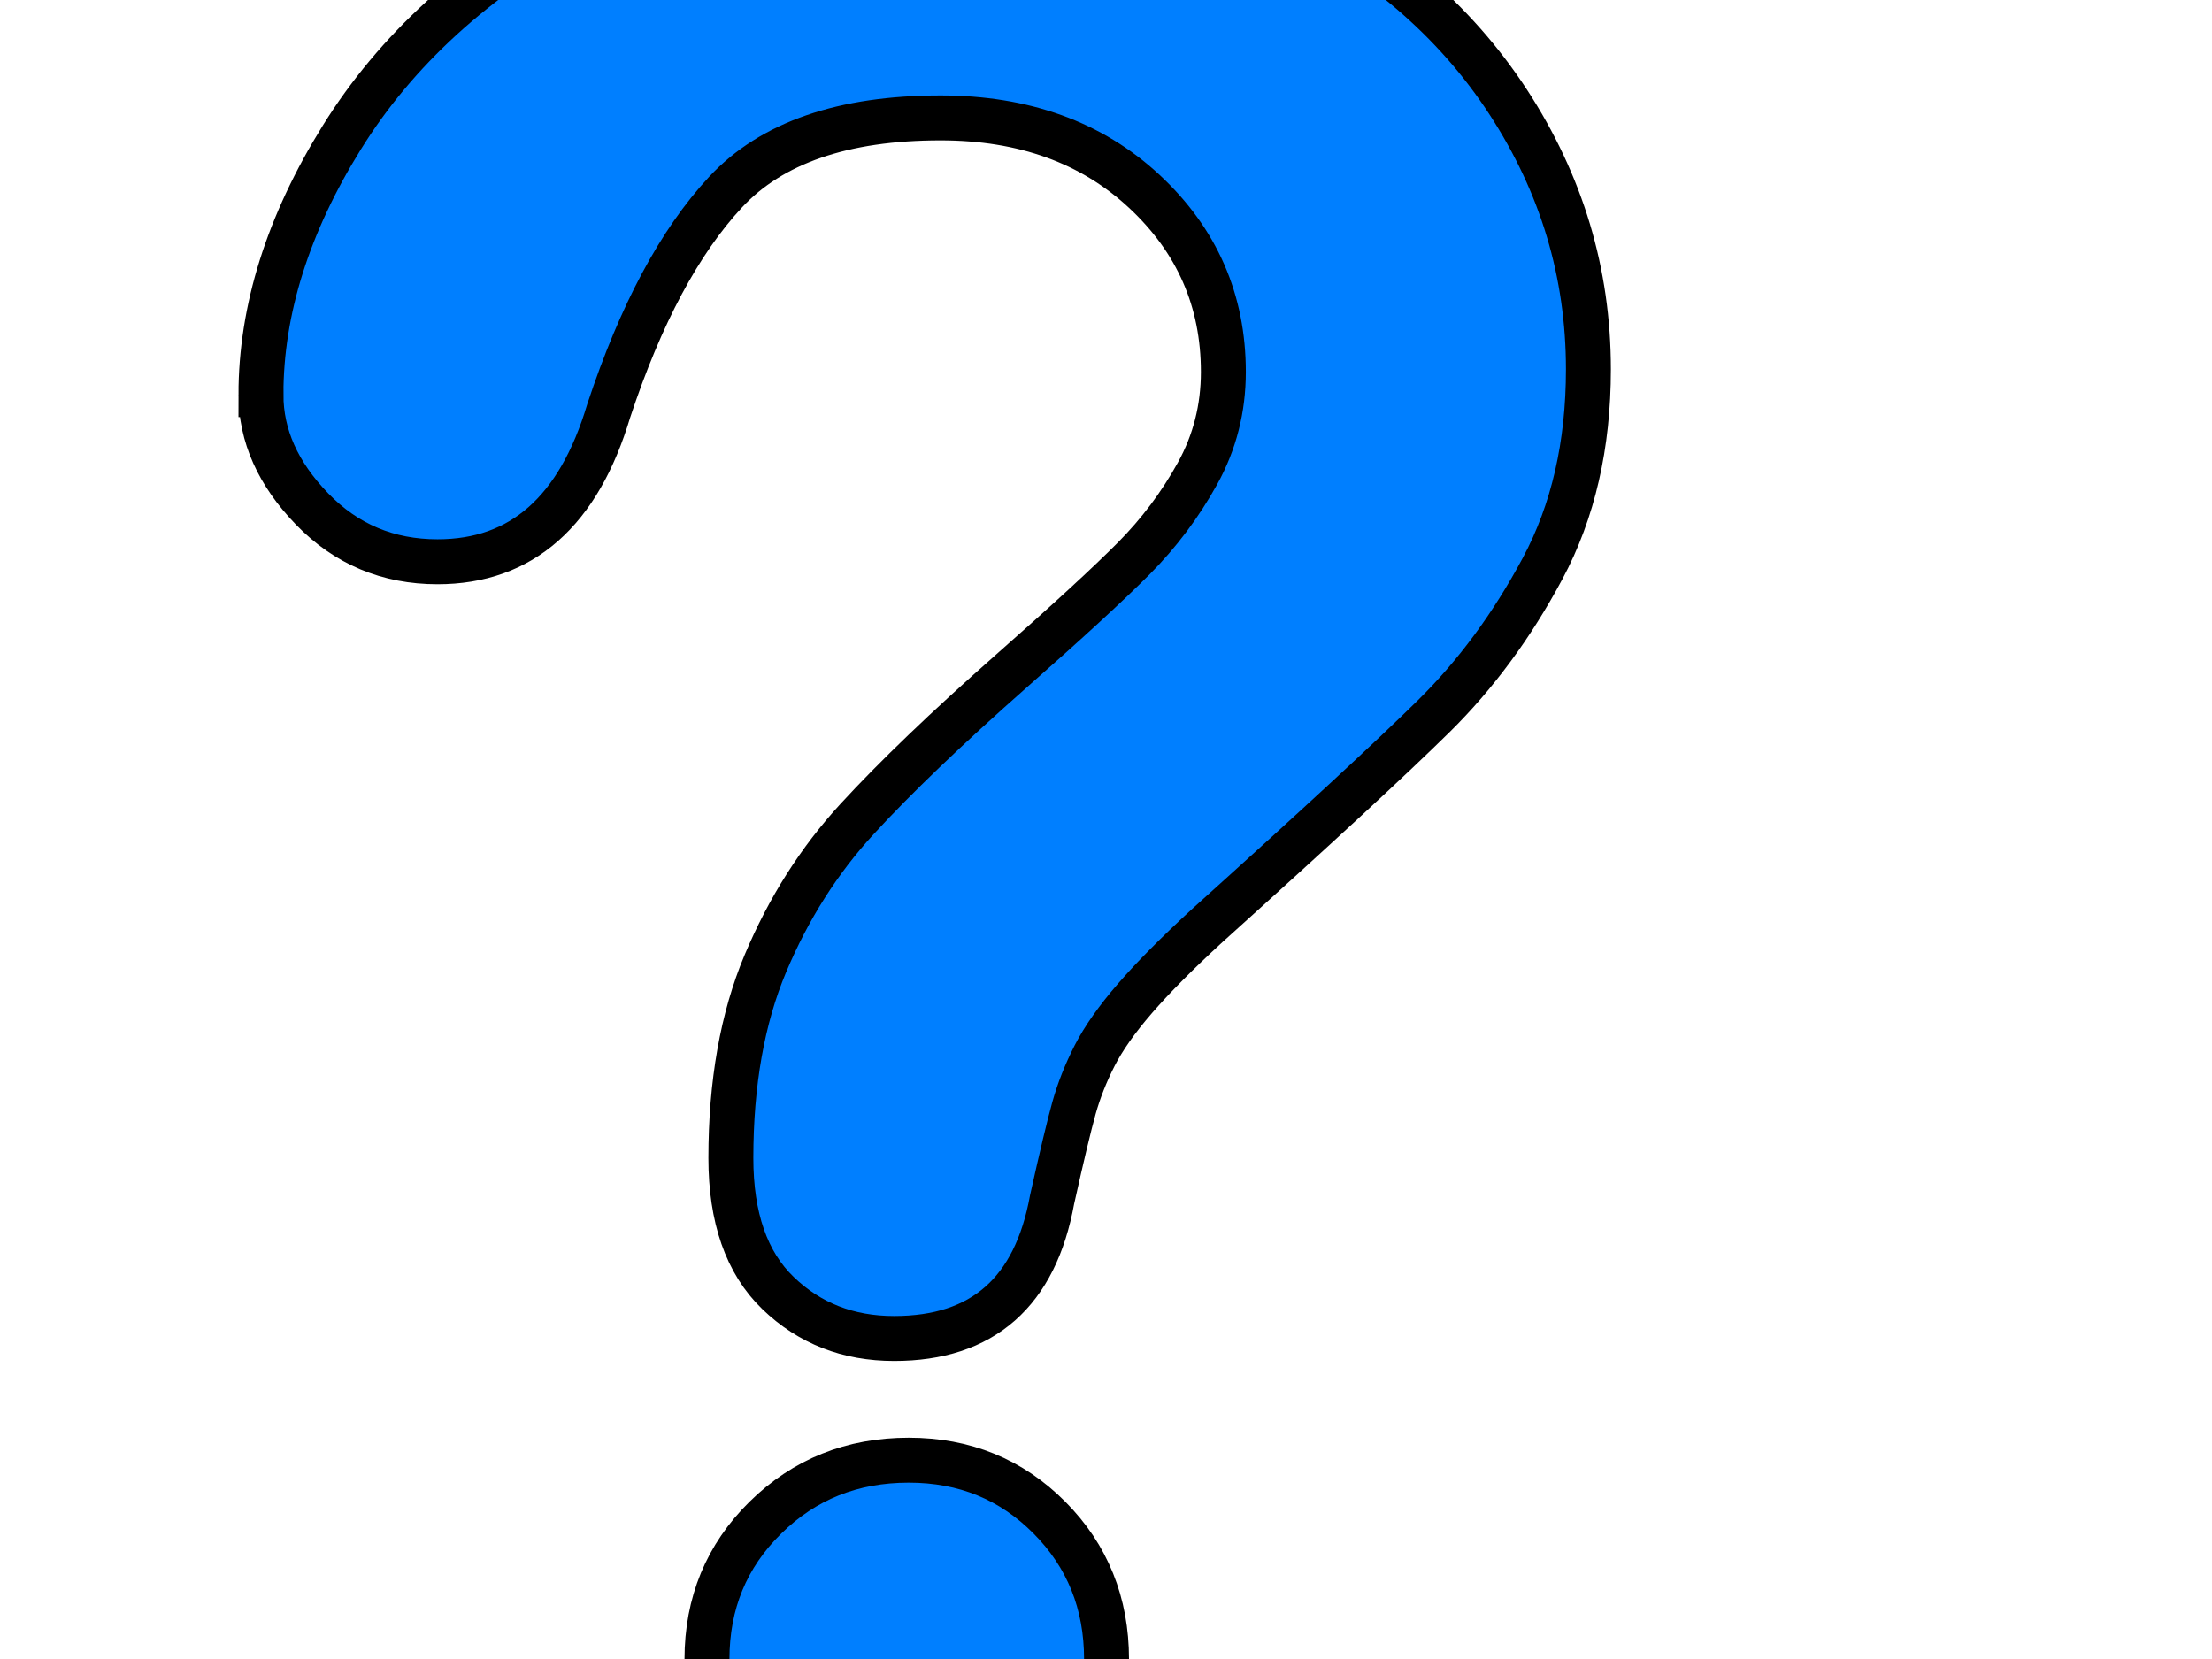
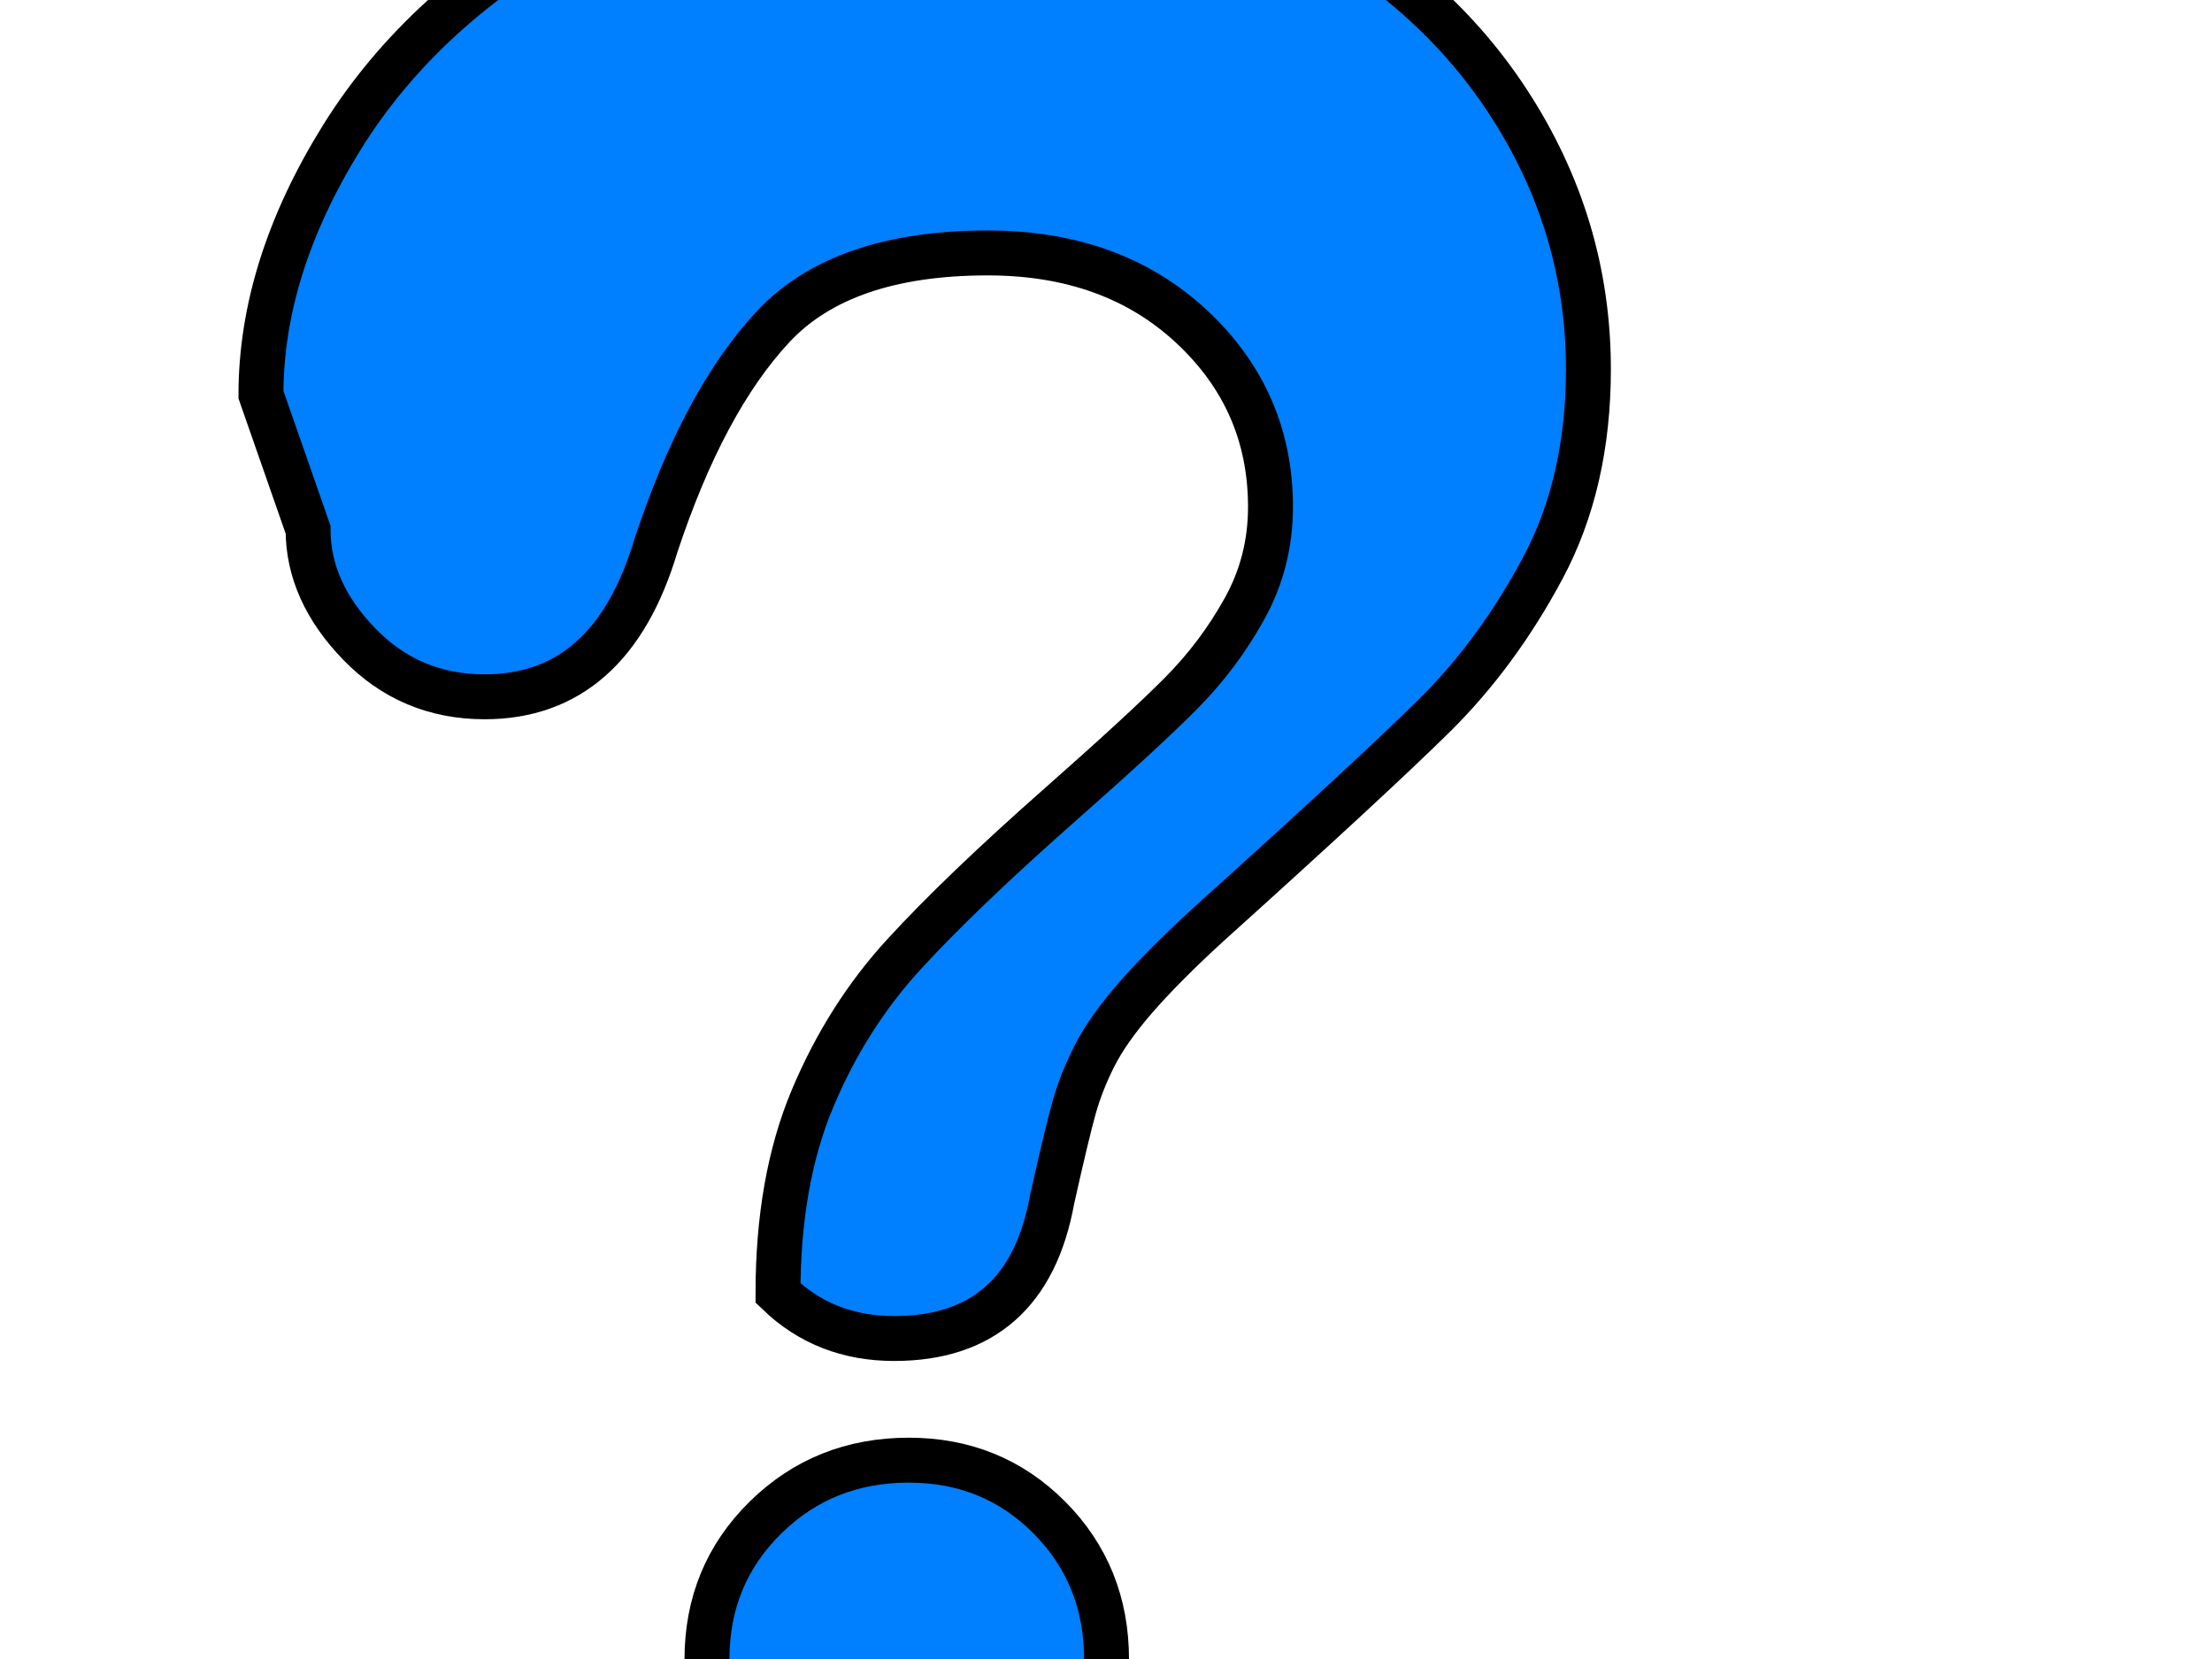
<svg xmlns="http://www.w3.org/2000/svg" width="640" height="480">
  <title>question mark</title>
  <g display="inline">
-     <path id="path2821" d="m75.5,114.185c-0,-24.497 7.809,-49.317 23.429,-74.46c15.619,-25.142 38.407,-45.965 68.366,-62.469c29.958,-16.503 64.909,-24.755 104.853,-24.756c37.127,0.001 69.901,6.899 98.323,20.694c28.421,13.797 50.378,32.557 65.869,56.28c15.491,23.725 23.236,49.512 23.237,77.362c-0.001,21.919 -4.418,41.13 -13.251,57.634c-8.834,16.504 -19.332,30.751 -31.494,42.742c-12.163,11.991 -33.991,32.17 -65.485,60.535c-8.706,7.994 -15.683,15.021 -20.932,21.081c-5.249,6.06 -9.154,11.604 -11.714,16.633c-2.561,5.028 -4.546,10.057 -5.954,15.085c-1.408,5.029 -3.521,13.861 -6.337,26.496c-4.865,26.819 -20.1,40.228 -45.705,40.228c-13.315,0 -24.517,-4.383 -33.606,-13.151c-9.09,-8.768 -13.635,-21.79 -13.635,-39.068c0,-21.661 3.328,-40.421 9.986,-56.28c6.657,-15.859 15.491,-29.784 26.501,-41.775c11.01,-11.991 25.861,-26.238 44.553,-42.742c16.387,-14.44 28.229,-25.335 35.527,-32.685c7.297,-7.349 13.442,-15.537 18.436,-24.562c4.992,-9.025 7.489,-18.825 7.489,-29.398c0,-20.629 -7.618,-38.035 -22.852,-52.218c-15.236,-14.183 -34.888,-21.274 -58.956,-21.275c-28.166,0.001 -48.906,7.156 -62.22,21.468c-13.315,14.312 -24.581,35.393 -33.799,63.243c-8.706,29.14 -25.221,43.709 -49.546,43.709c-14.339,0 -26.437,-5.093 -36.295,-15.279c-9.858,-10.186 -14.787,-21.209 -14.787,-33.072l-0,0l0,0l0,0zm187.429,423.94c-15.619,0 -29.254,-5.093 -40.904,-15.279c-11.651,-10.186 -17.476,-24.433 -17.476,-42.742c0,-16.246 5.633,-29.913 16.9,-41.002c11.266,-11.088 25.093,-16.632 41.48,-16.632c16.131,0 29.702,5.544 40.712,16.632c11.01,11.089 16.515,24.756 16.515,41.002c0,18.051 -5.761,32.234 -17.283,42.549c-11.523,10.314 -24.837,15.472 -39.944,15.472l0,0z" stroke-miterlimit="4" stroke-width="13" stroke="#000000" fill="#007fff" />
+     <path id="path2821" d="m75.5,114.185c-0,-24.497 7.809,-49.317 23.429,-74.46c15.619,-25.142 38.407,-45.965 68.366,-62.469c29.958,-16.503 64.909,-24.755 104.853,-24.756c37.127,0.001 69.901,6.899 98.323,20.694c28.421,13.797 50.378,32.557 65.869,56.28c15.491,23.725 23.236,49.512 23.237,77.362c-0.001,21.919 -4.418,41.13 -13.251,57.634c-8.834,16.504 -19.332,30.751 -31.494,42.742c-12.163,11.991 -33.991,32.17 -65.485,60.535c-8.706,7.994 -15.683,15.021 -20.932,21.081c-5.249,6.06 -9.154,11.604 -11.714,16.633c-2.561,5.028 -4.546,10.057 -5.954,15.085c-1.408,5.029 -3.521,13.861 -6.337,26.496c-4.865,26.819 -20.1,40.228 -45.705,40.228c-13.315,0 -24.517,-4.383 -33.606,-13.151c0,-21.661 3.328,-40.421 9.986,-56.28c6.657,-15.859 15.491,-29.784 26.501,-41.775c11.01,-11.991 25.861,-26.238 44.553,-42.742c16.387,-14.44 28.229,-25.335 35.527,-32.685c7.297,-7.349 13.442,-15.537 18.436,-24.562c4.992,-9.025 7.489,-18.825 7.489,-29.398c0,-20.629 -7.618,-38.035 -22.852,-52.218c-15.236,-14.183 -34.888,-21.274 -58.956,-21.275c-28.166,0.001 -48.906,7.156 -62.22,21.468c-13.315,14.312 -24.581,35.393 -33.799,63.243c-8.706,29.14 -25.221,43.709 -49.546,43.709c-14.339,0 -26.437,-5.093 -36.295,-15.279c-9.858,-10.186 -14.787,-21.209 -14.787,-33.072l-0,0l0,0l0,0zm187.429,423.94c-15.619,0 -29.254,-5.093 -40.904,-15.279c-11.651,-10.186 -17.476,-24.433 -17.476,-42.742c0,-16.246 5.633,-29.913 16.9,-41.002c11.266,-11.088 25.093,-16.632 41.48,-16.632c16.131,0 29.702,5.544 40.712,16.632c11.01,11.089 16.515,24.756 16.515,41.002c0,18.051 -5.761,32.234 -17.283,42.549c-11.523,10.314 -24.837,15.472 -39.944,15.472l0,0z" stroke-miterlimit="4" stroke-width="13" stroke="#000000" fill="#007fff" />
    <title>Layer 1</title>
  </g>
</svg>